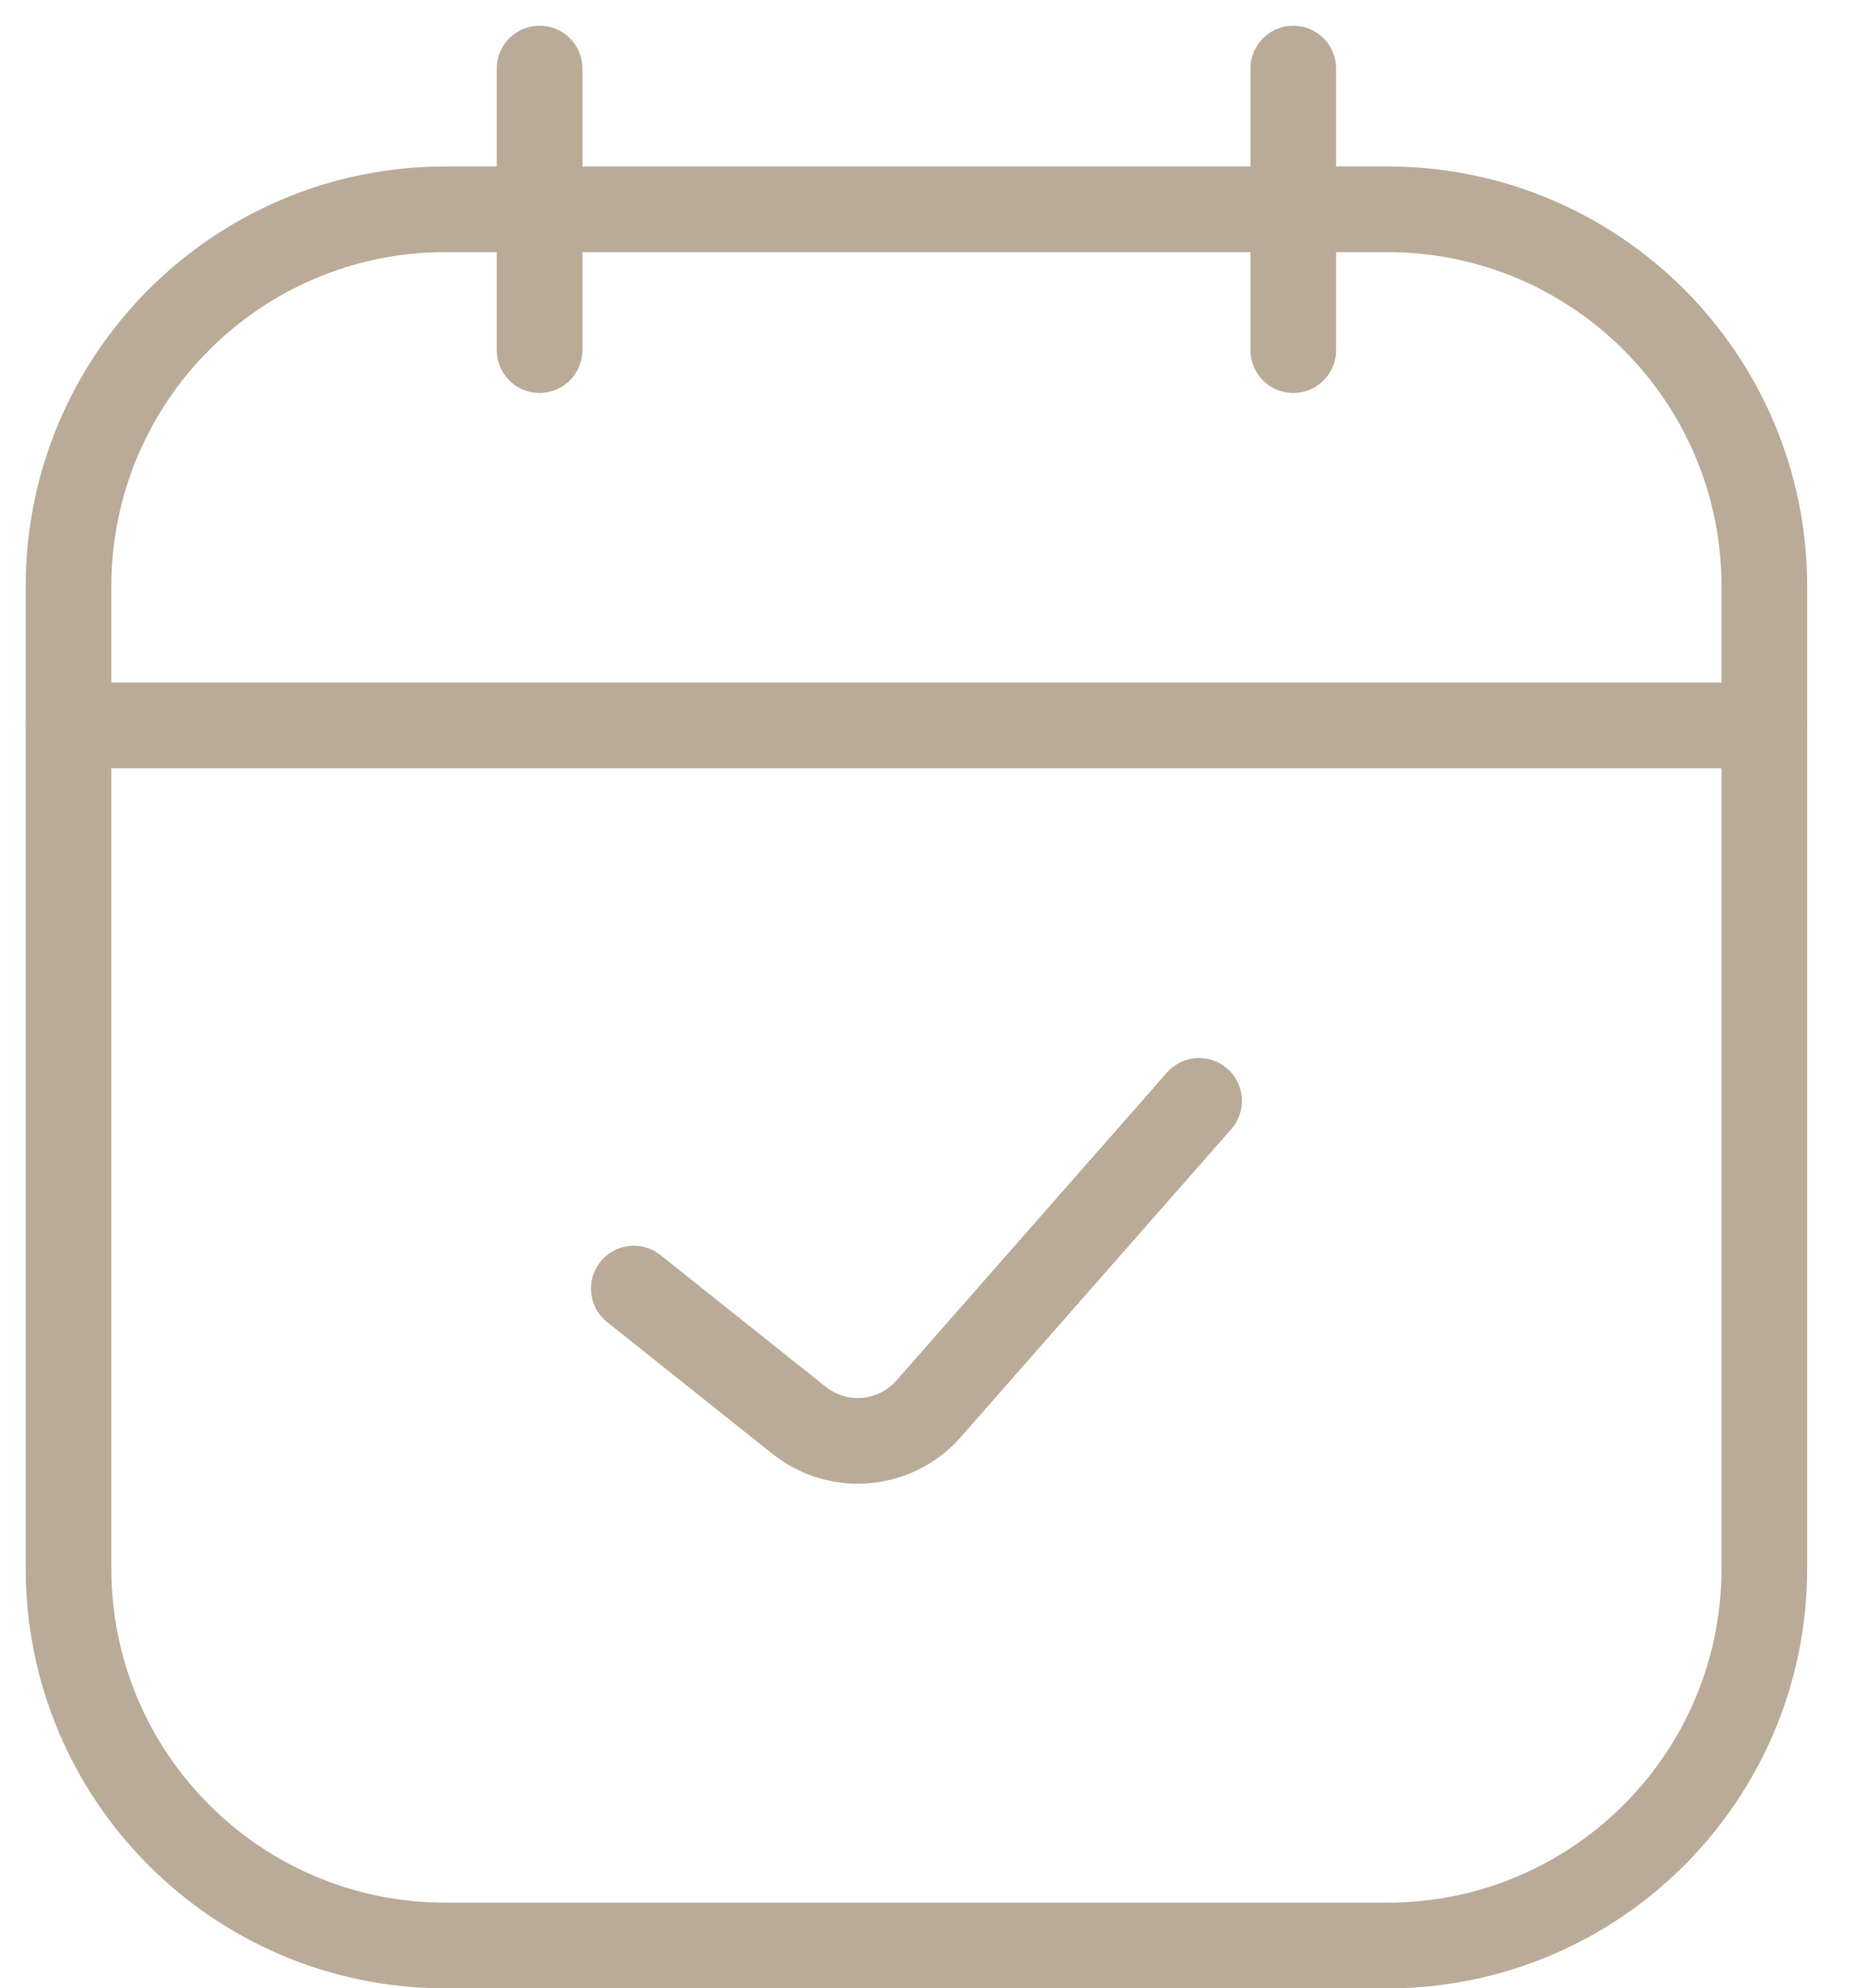
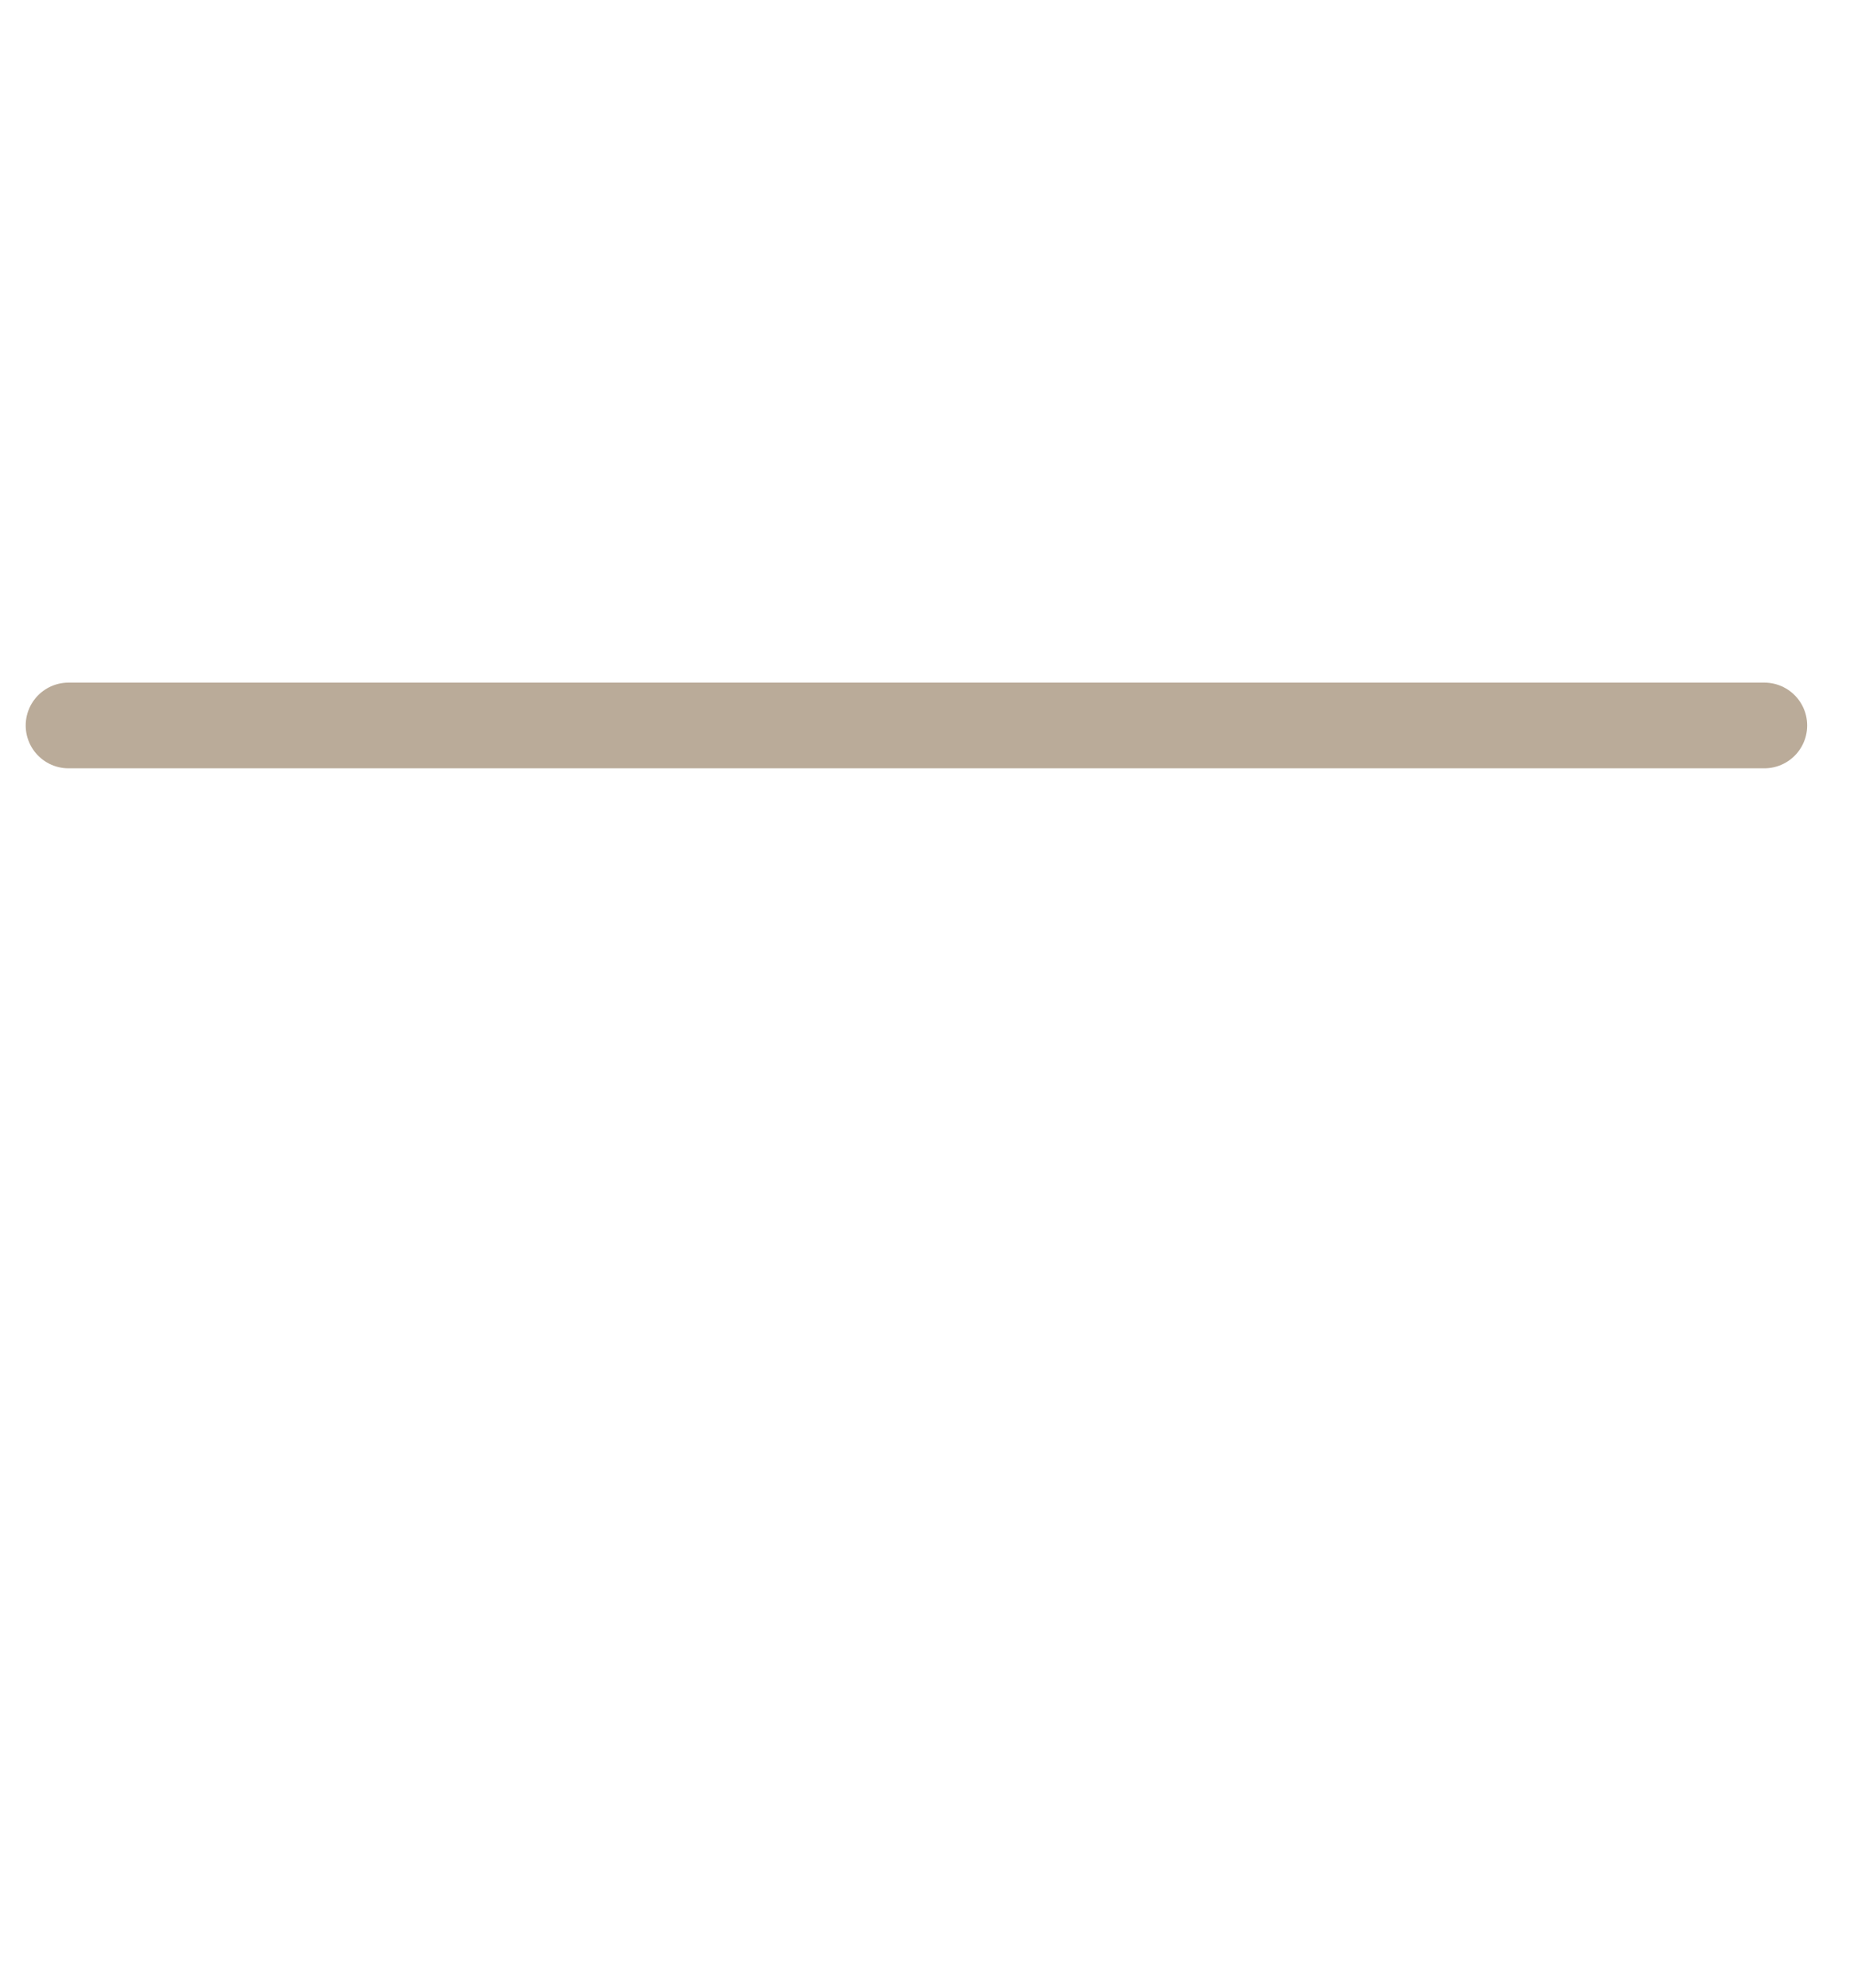
<svg xmlns="http://www.w3.org/2000/svg" width="27" height="29" viewBox="0 0 27 29" fill="none">
-   <path d="M7.875 1V5.107" stroke="#BAAB99" stroke-width="1.25" stroke-linecap="round" stroke-linejoin="round" />
-   <path d="M18.875 1V5.107" stroke="#BAAB99" stroke-width="1.25" stroke-linecap="round" stroke-linejoin="round" />
-   <path d="M1 8.553C1 5.516 3.462 3.053 6.5 3.053H20.25C23.288 3.053 25.75 5.516 25.75 8.553V22.878C25.75 25.916 23.288 28.378 20.25 28.378H6.5C3.462 28.378 1 25.916 1 22.878V8.553Z" stroke="#BAAB99" stroke-width="1.25" />
-   <path d="M9.25 18.796L11.663 20.718C12.237 21.175 13.068 21.101 13.552 20.55L17.5 16.058" stroke="#BAAB99" stroke-width="1.25" stroke-linecap="round" stroke-linejoin="round" />
  <path d="M1 10.582H25.75" stroke="#BAAB99" stroke-width="1.25" stroke-linecap="round" />
</svg>